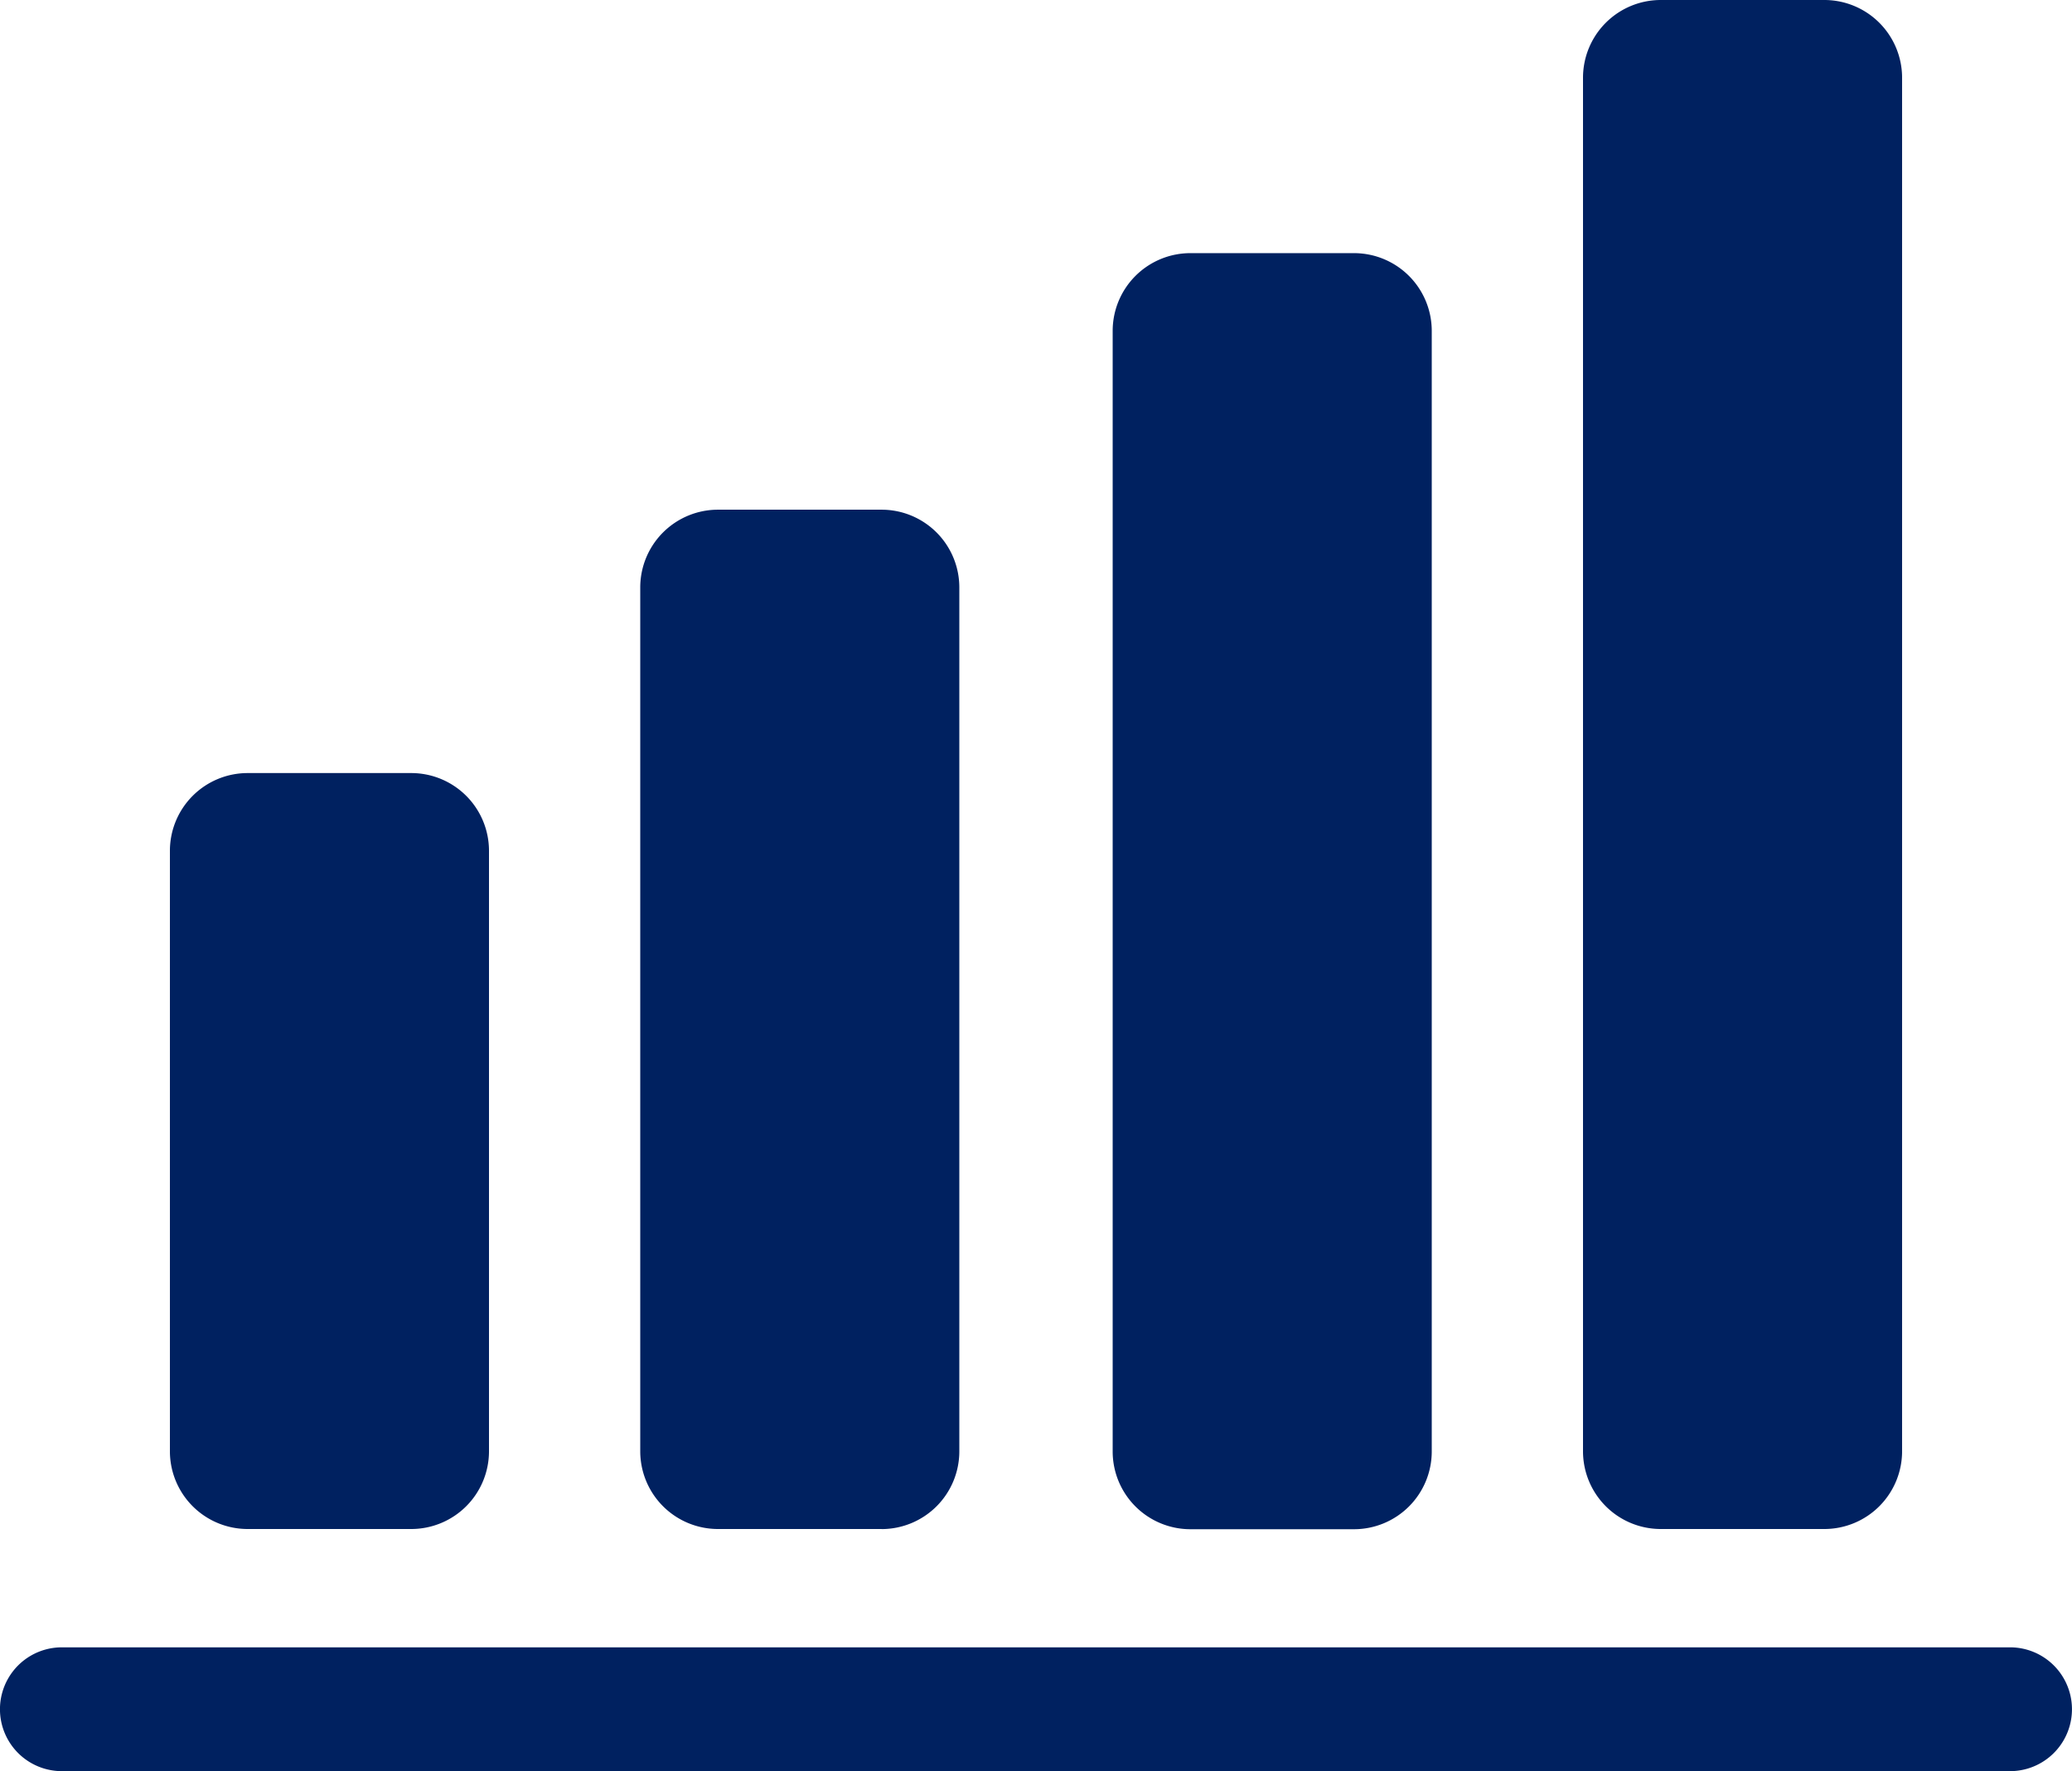
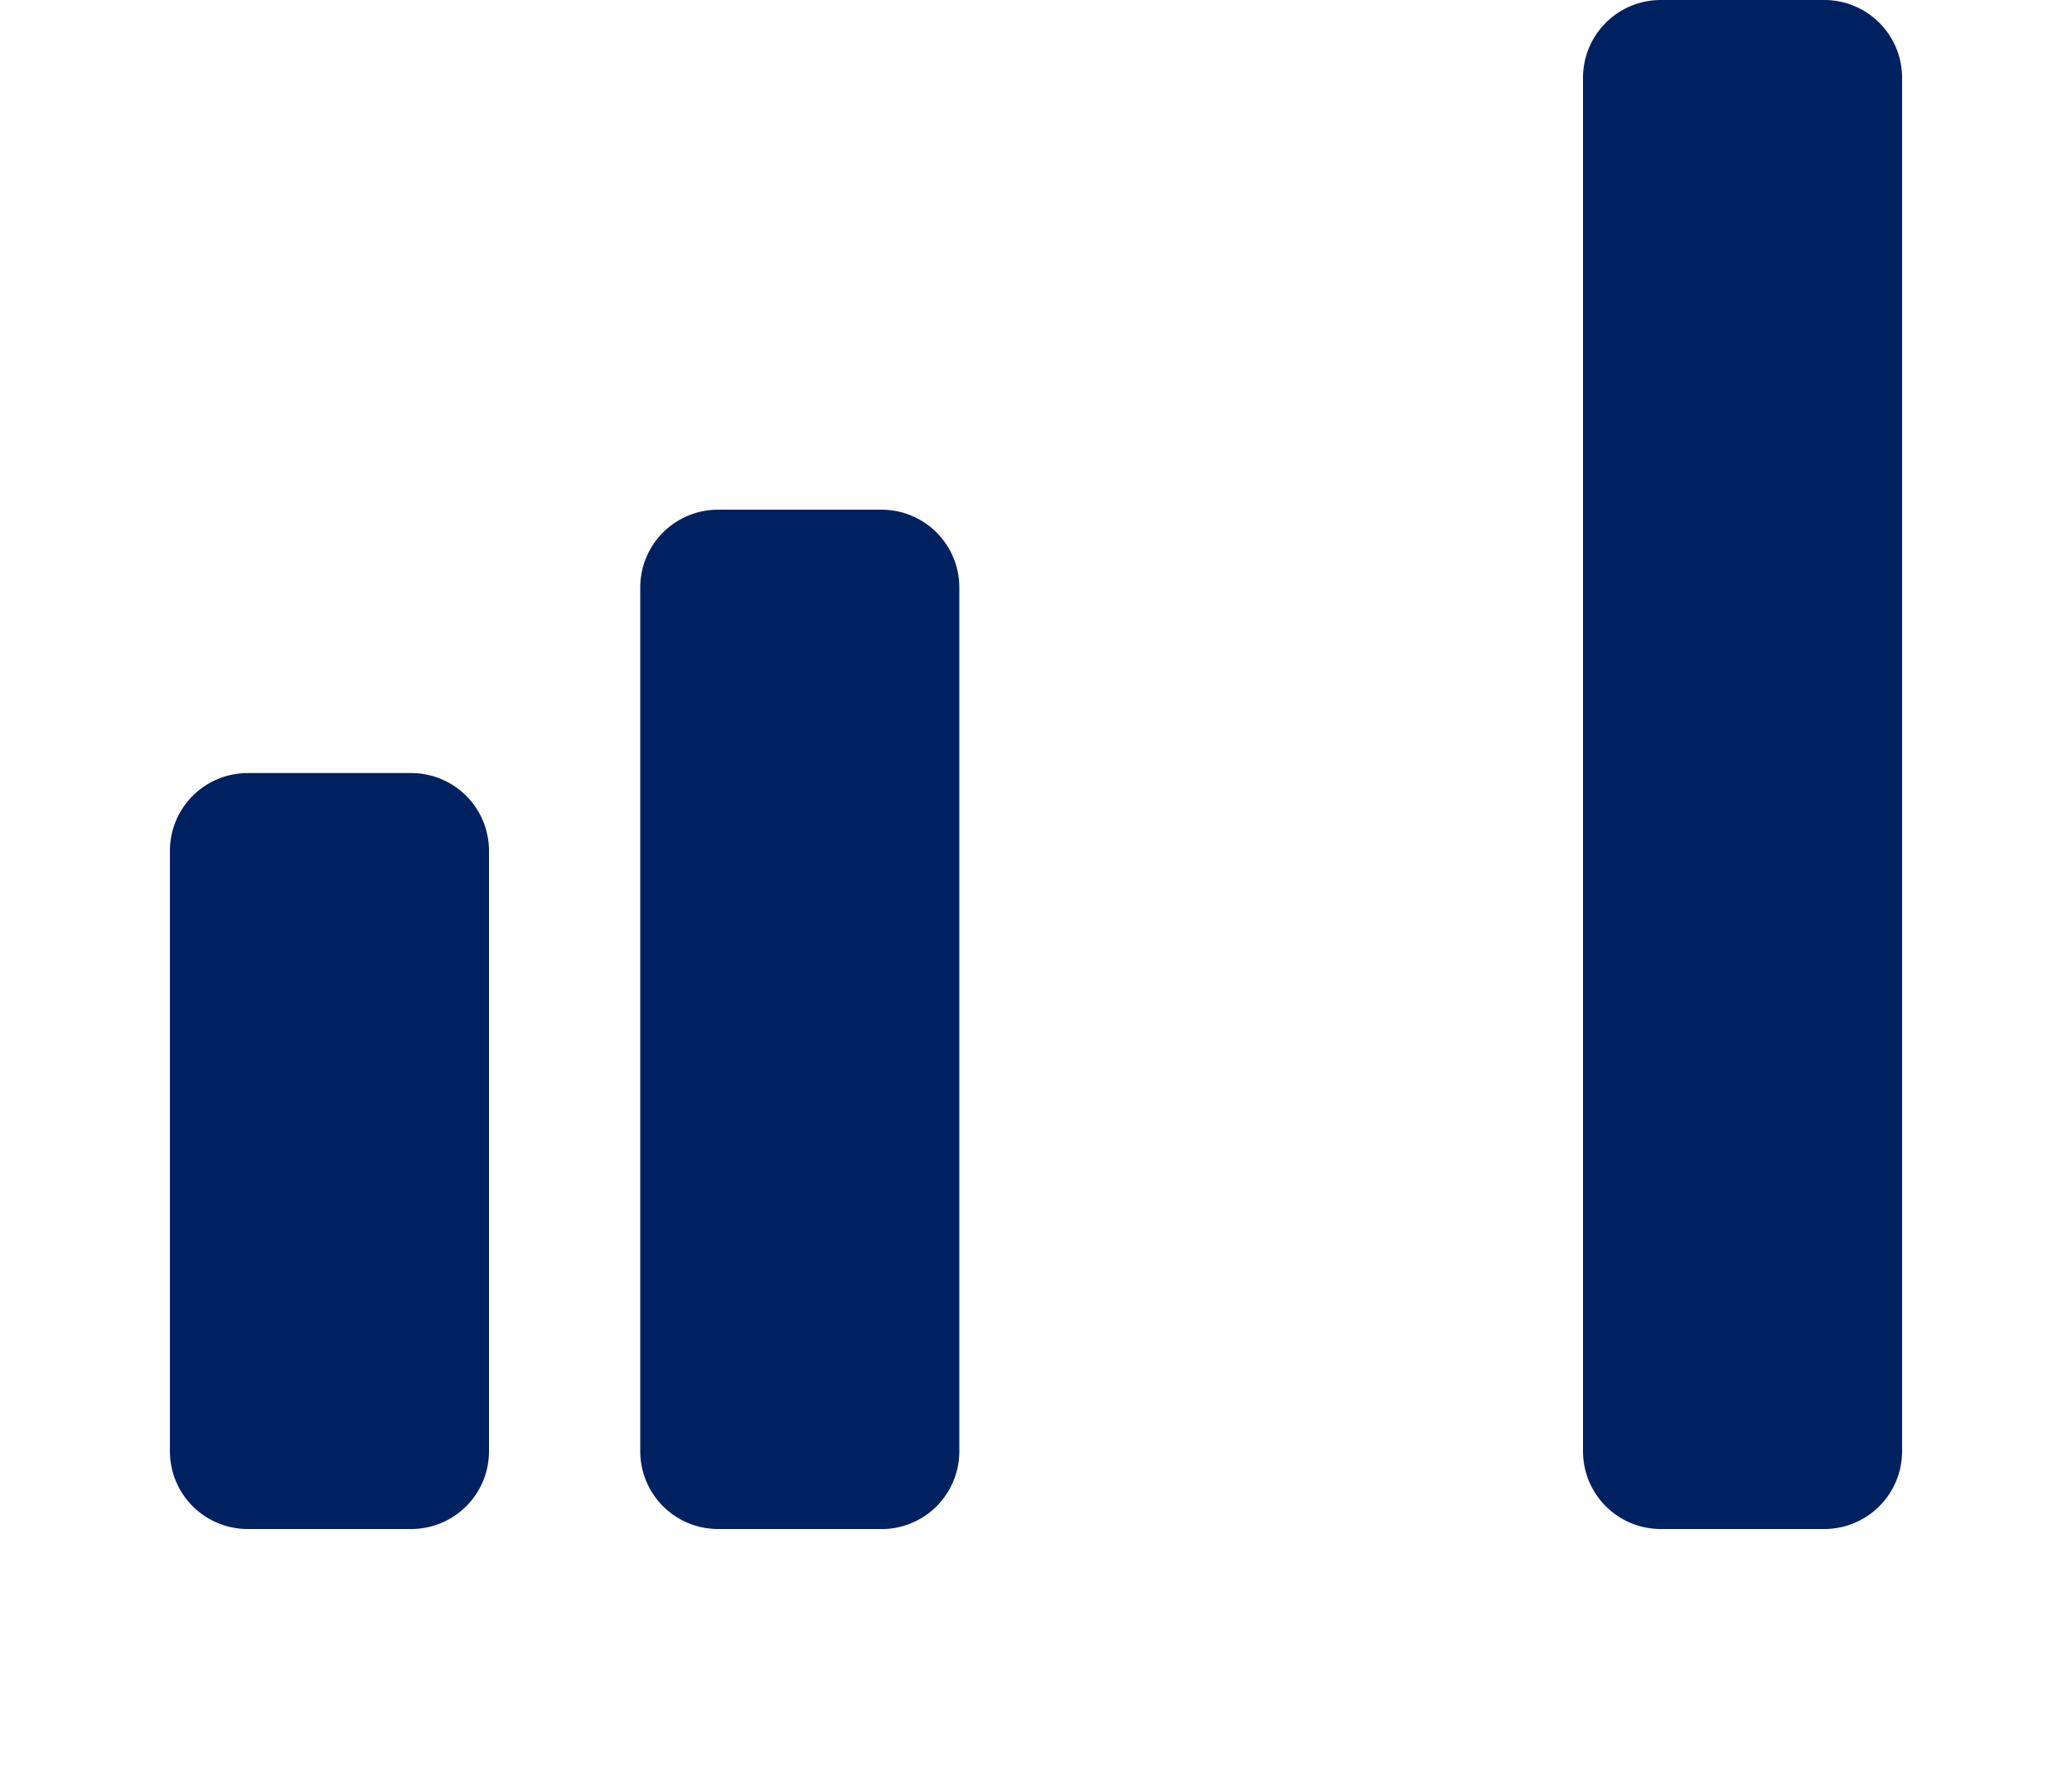
<svg xmlns="http://www.w3.org/2000/svg" id="Group_56" data-name="Group 56" width="29.767" height="25.447" viewBox="0 0 29.767 25.447">
  <defs>
    <clipPath id="clip-path">
      <rect id="Rectangle_79" data-name="Rectangle 79" width="29.767" height="25.447" fill="#002160" />
    </clipPath>
  </defs>
  <g id="Group_54" data-name="Group 54" clip-path="url(#clip-path)">
    <path id="Path_228" data-name="Path 228" d="M34.158,150.509h-2.35a1.117,1.117,0,0,1-1.117-1.117v-8.627a1.117,1.117,0,0,1,1.117-1.117h2.35a1.117,1.117,0,0,1,1.117,1.117v8.627a1.117,1.117,0,0,1-1.117,1.117" transform="translate(-28.25 -128.541)" fill="#002160" />
    <path id="Path_229" data-name="Path 229" d="M119.117,106.716h-2.35a1.117,1.117,0,0,1-1.117-1.117V93.188a1.117,1.117,0,0,1,1.117-1.117h2.35a1.117,1.117,0,0,1,1.117,1.117V105.6a1.117,1.117,0,0,1-1.117,1.117" transform="translate(-106.452 -84.748)" fill="#002160" />
-     <path id="Path_230" data-name="Path 230" d="M204.45,64H202.1a1.117,1.117,0,0,1-1.117-1.117v-16.1a1.117,1.117,0,0,1,1.117-1.117h2.35a1.117,1.117,0,0,1,1.117,1.117v16.1A1.117,1.117,0,0,1,204.45,64" transform="translate(-184.998 -42.029)" fill="#002160" />
    <path id="Path_231" data-name="Path 231" d="M289.409,21.968h-2.35a1.117,1.117,0,0,1-1.117-1.117V1.117A1.117,1.117,0,0,1,287.059,0h2.35a1.117,1.117,0,0,1,1.117,1.117V20.851a1.117,1.117,0,0,1-1.117,1.117" transform="translate(-263.2)" fill="#002160" />
-     <path id="Path_232" data-name="Path 232" d="M28.877,299.369H.889a.889.889,0,0,1,0-1.779H28.877a.889.889,0,1,1,0,1.779" transform="translate(0 -273.922)" fill="#002160" />
  </g>
</svg>